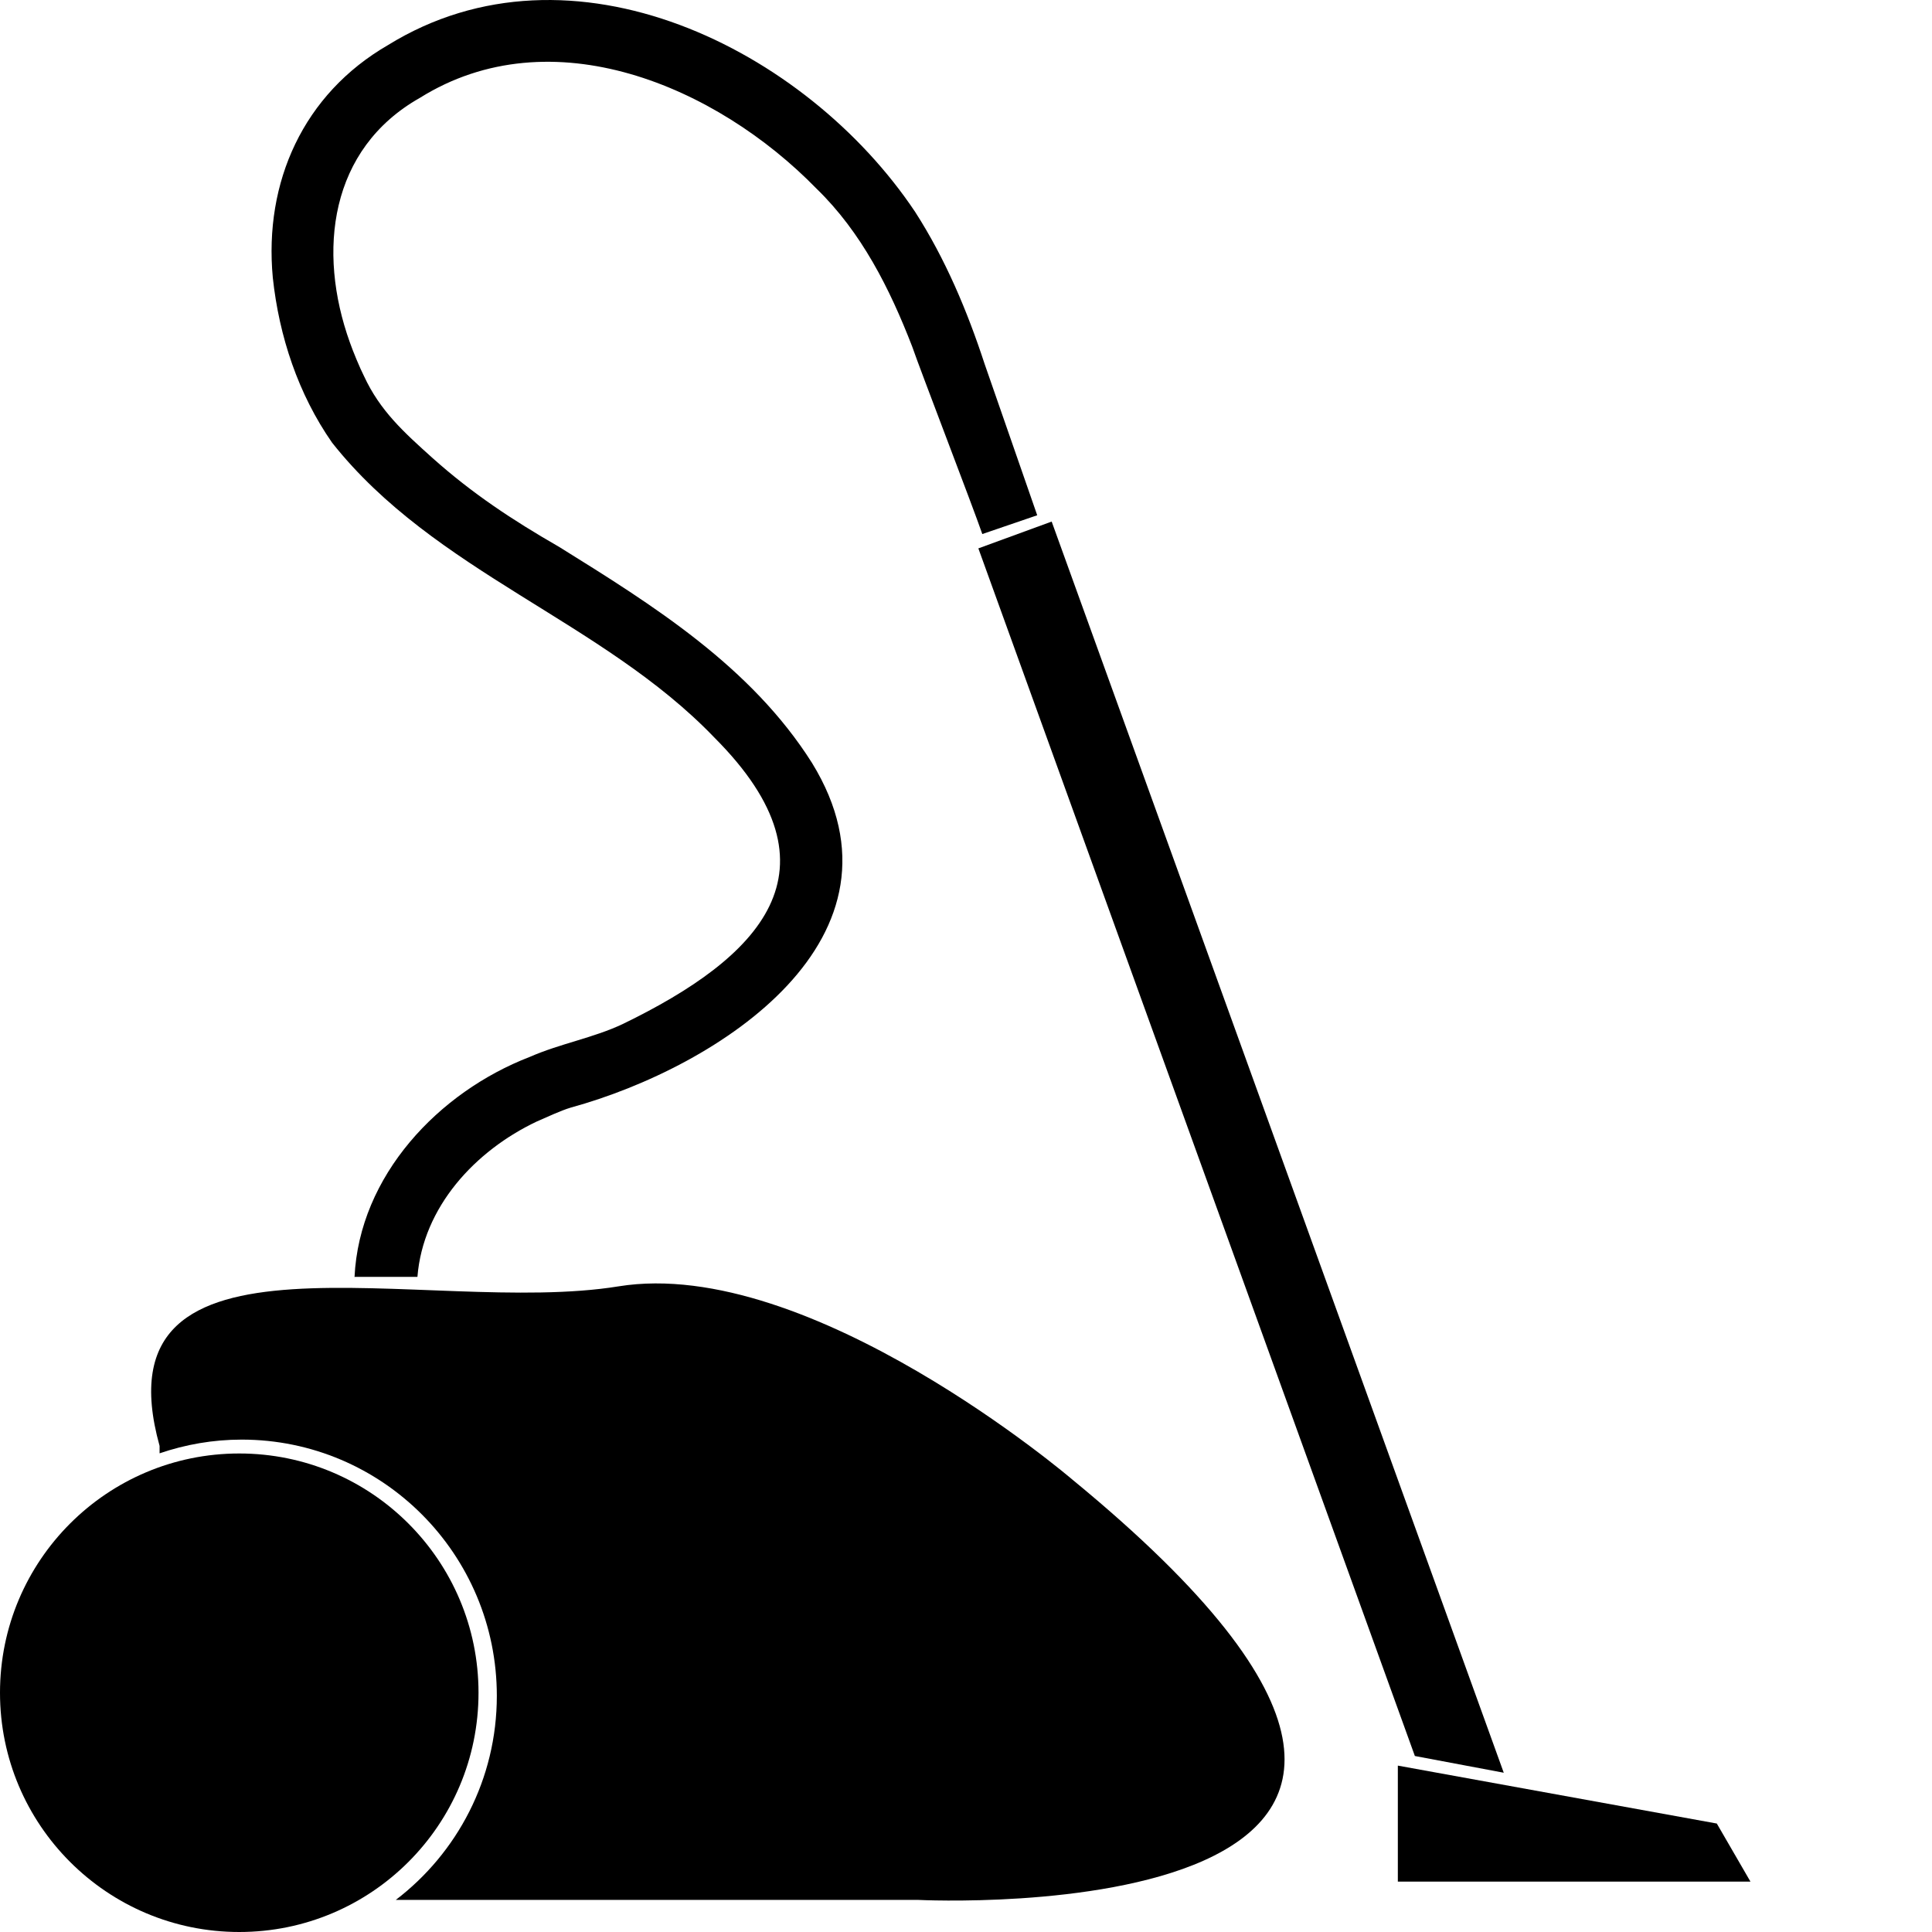
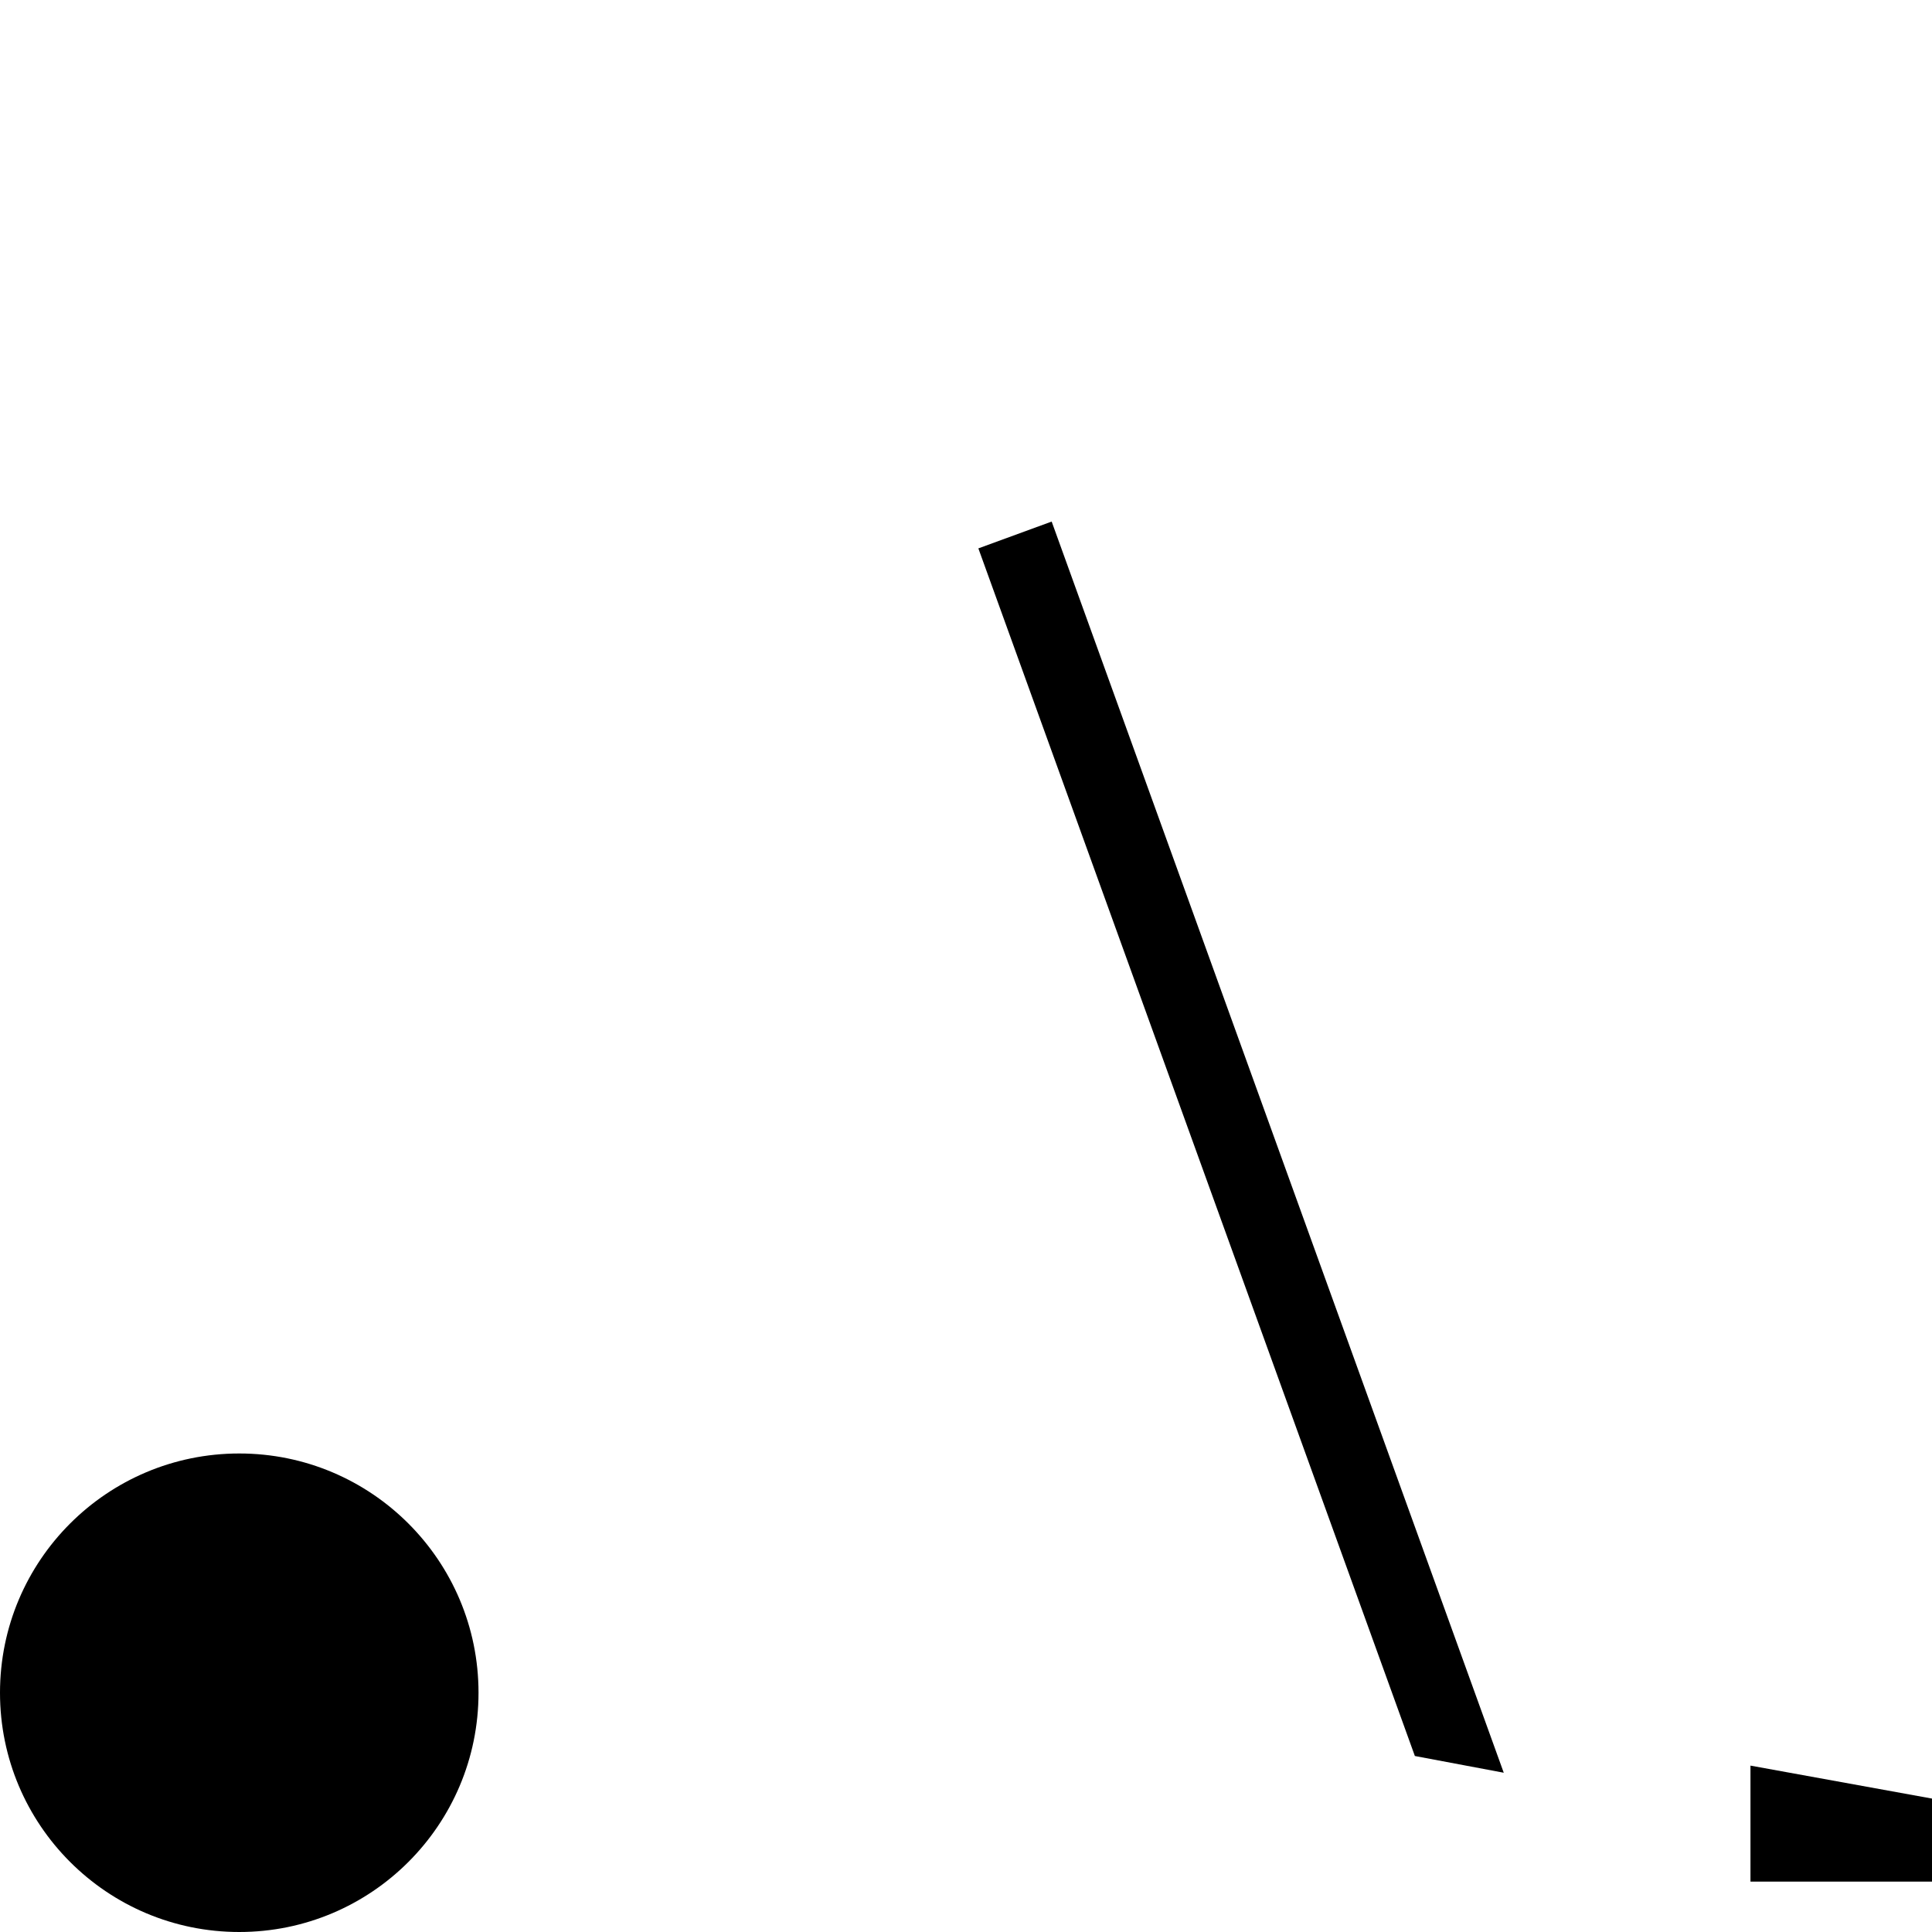
<svg xmlns="http://www.w3.org/2000/svg" id="aspirateur" viewBox="0 0 500 500">
-   <path d="M237.72,491.69H102.44c15.87-12.12,26.14-31.26,26.14-52.8,0-36.63-29.56-66.32-66.03-66.32-7.43,0-14.57,1.27-21.25,3.55v-1.92c-16.98-61.11,69.16-33.24,118.76-41.29,49.6-8.02,117.46,50,117.46,50,143.6,117.95-39.79,108.79-39.79,108.79h0Z" />
  <circle cx="61.92" cy="438.08" r="61.92" />
-   <path d="M453.02,486.96h-91.26v-30.02l82.55,14.99,8.7,15.02Zm-86.86-32.53L253.2,141.92l18.97-6.94,117,323.8s-23.01-4.33-23.01-4.33Z" />
-   <path d="M91.75,330.52c1.24-26.27,21.77-47.91,45.37-57,7.98-3.49,16.52-4.92,24.12-8.54,35.13-17.05,58.05-39.66,23.63-74.11-29.04-30.24-72.35-42.73-98.92-76.3-8.77-12.58-13.72-27.51-15.35-42.73-2.31-24.7,7.89-47.49,29.79-60.16,47.49-29.36,108.27,.95,136.46,43.18,7.82,12.16,13.49,25.65,17.96,39.31l13.62,39.18-14.21,4.86c-2.48-7.2-15.94-42.11-18.15-48.53-5.8-14.99-13.13-29.59-24.77-40.87-25.88-26.56-68.57-44.78-102.66-23.47-23.34,13.2-26.59,39.66-18.09,63.29,.78,2.25,2.57,6.58,3.65,8.7,4.14,8.96,10.27,14.5,17.79,21.25,10.23,9.13,20.57,15.97,32.75,22.98,24.28,15.09,49.64,30.93,65.41,55.89,27.77,45.2-24.02,78.64-62.45,89.2-2.61,.78-6.26,2.51-8.77,3.59-15.97,7.56-29.46,22.13-30.9,40.22h-16.3v.07Z" />
+   <path d="M453.02,486.96v-30.02l82.55,14.99,8.7,15.02Zm-86.86-32.53L253.2,141.92l18.97-6.94,117,323.8s-23.01-4.33-23.01-4.33Z" />
</svg>